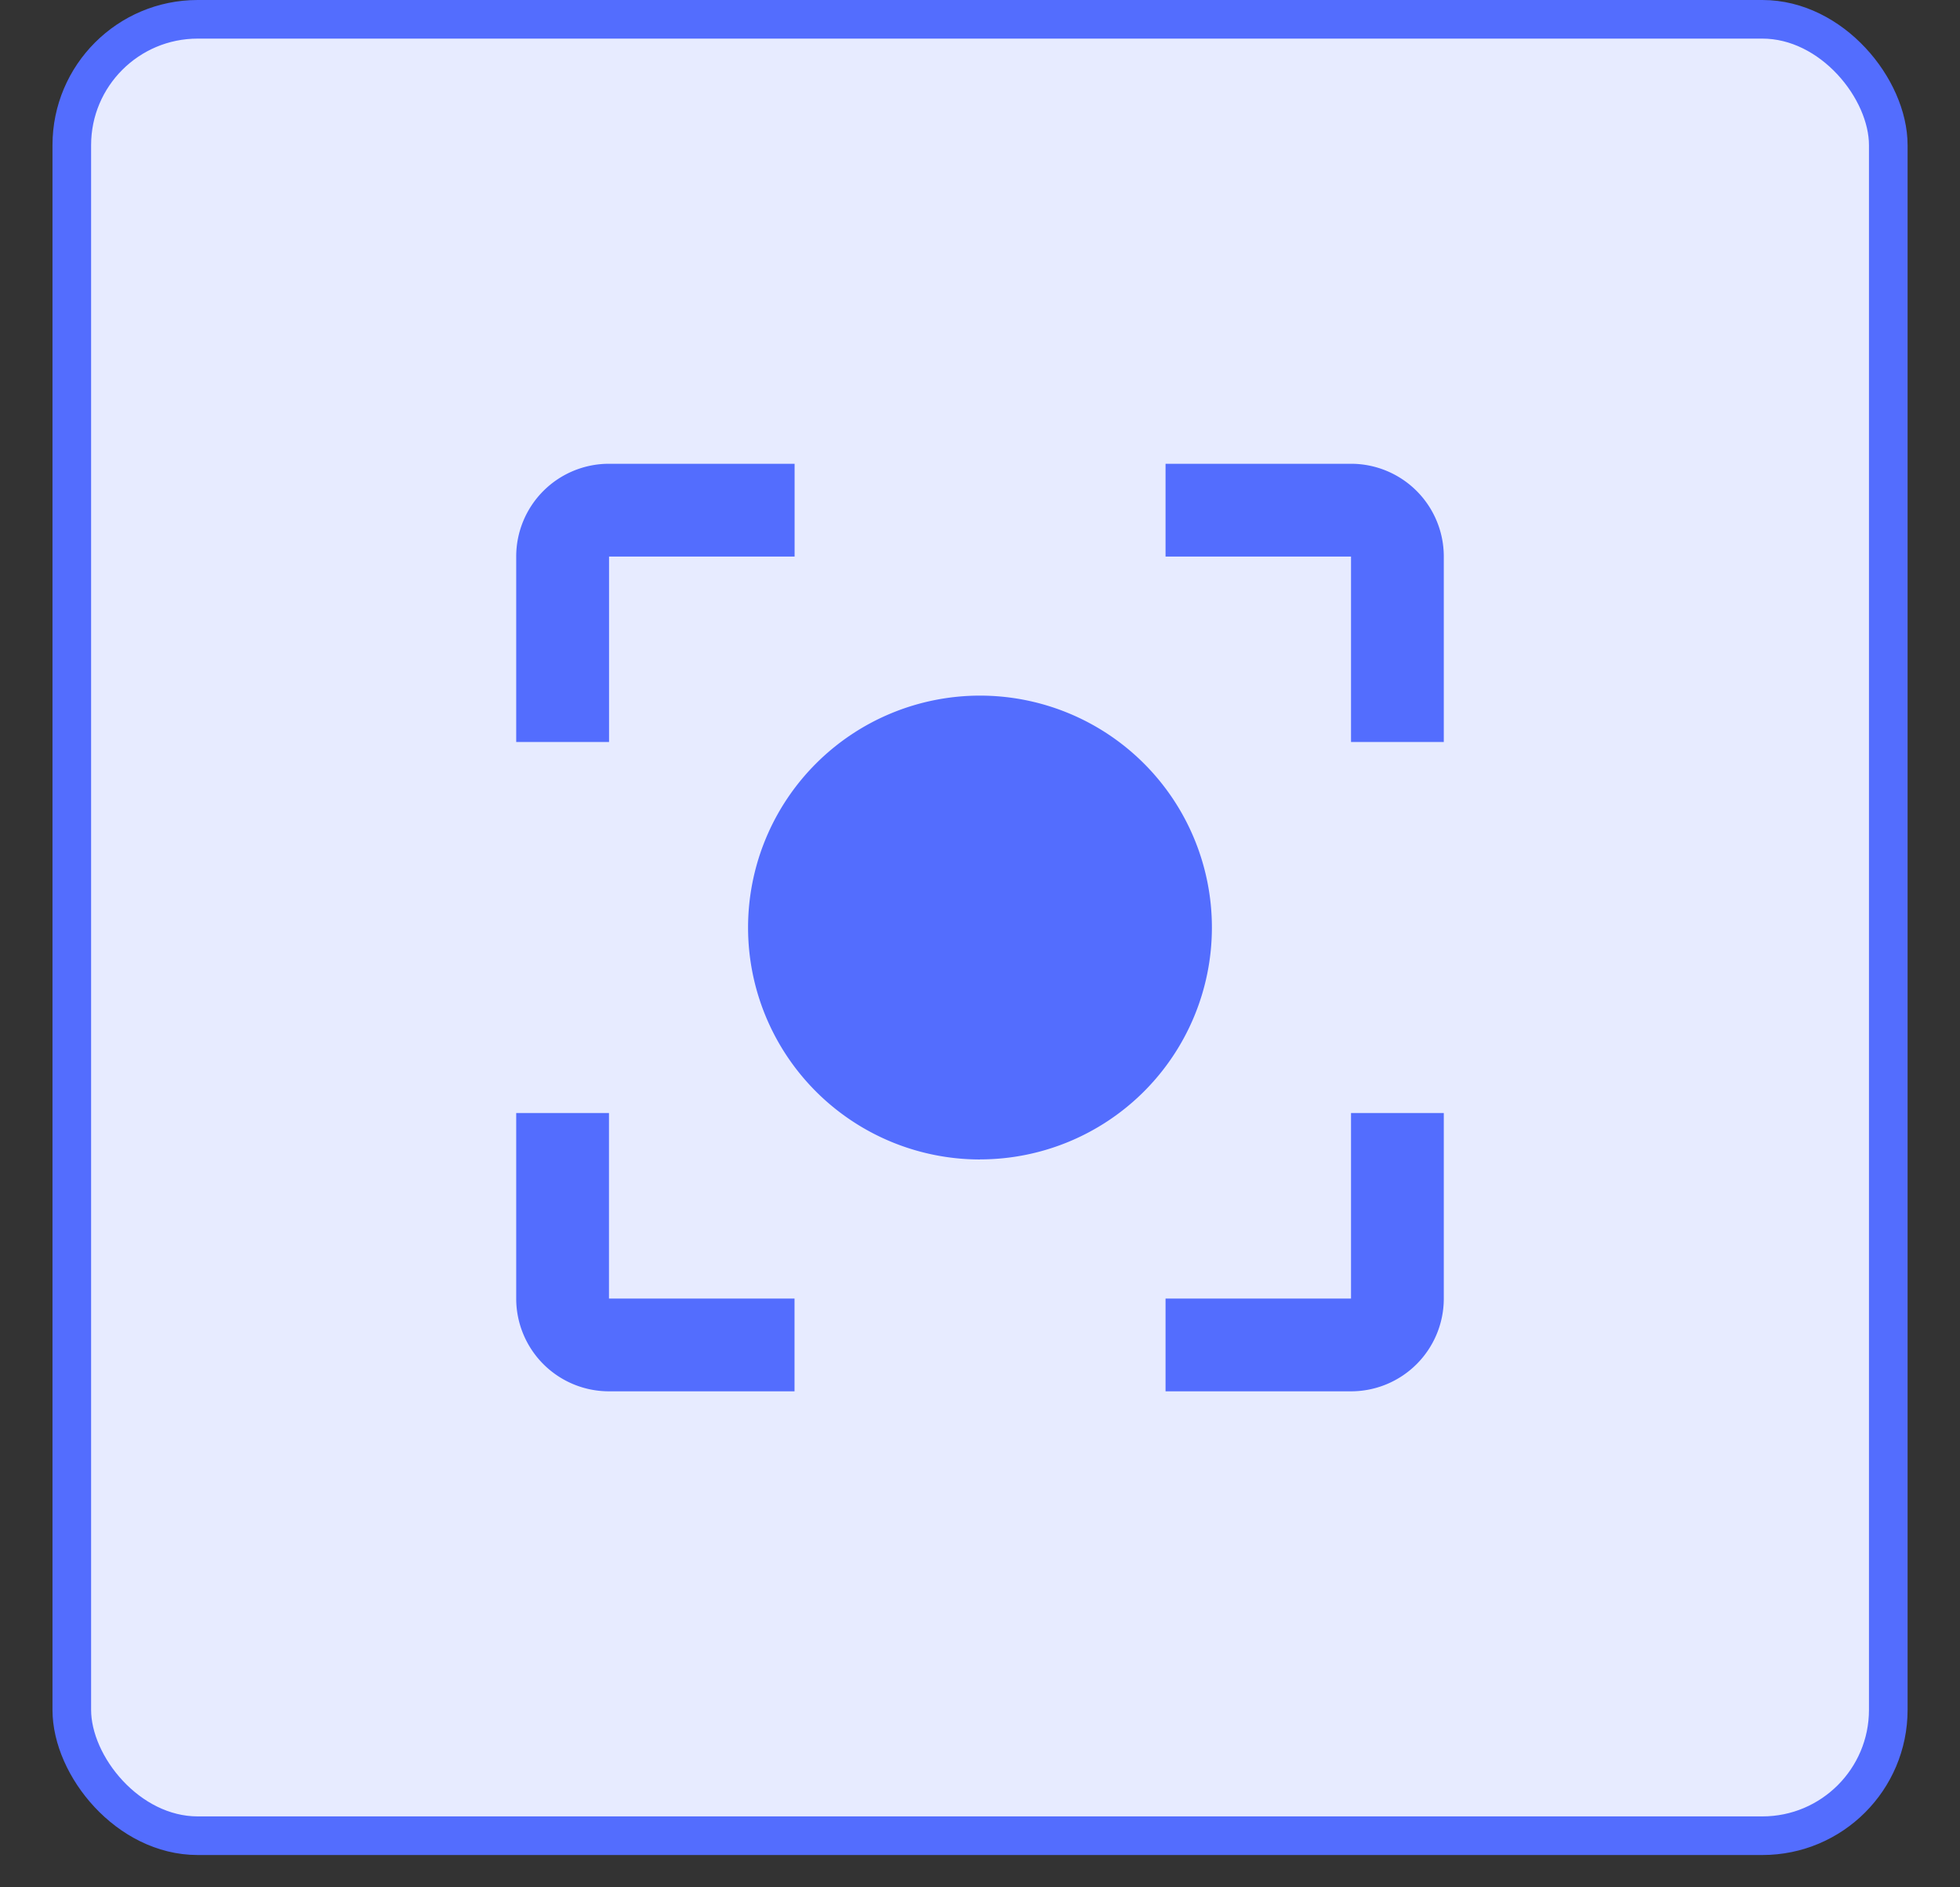
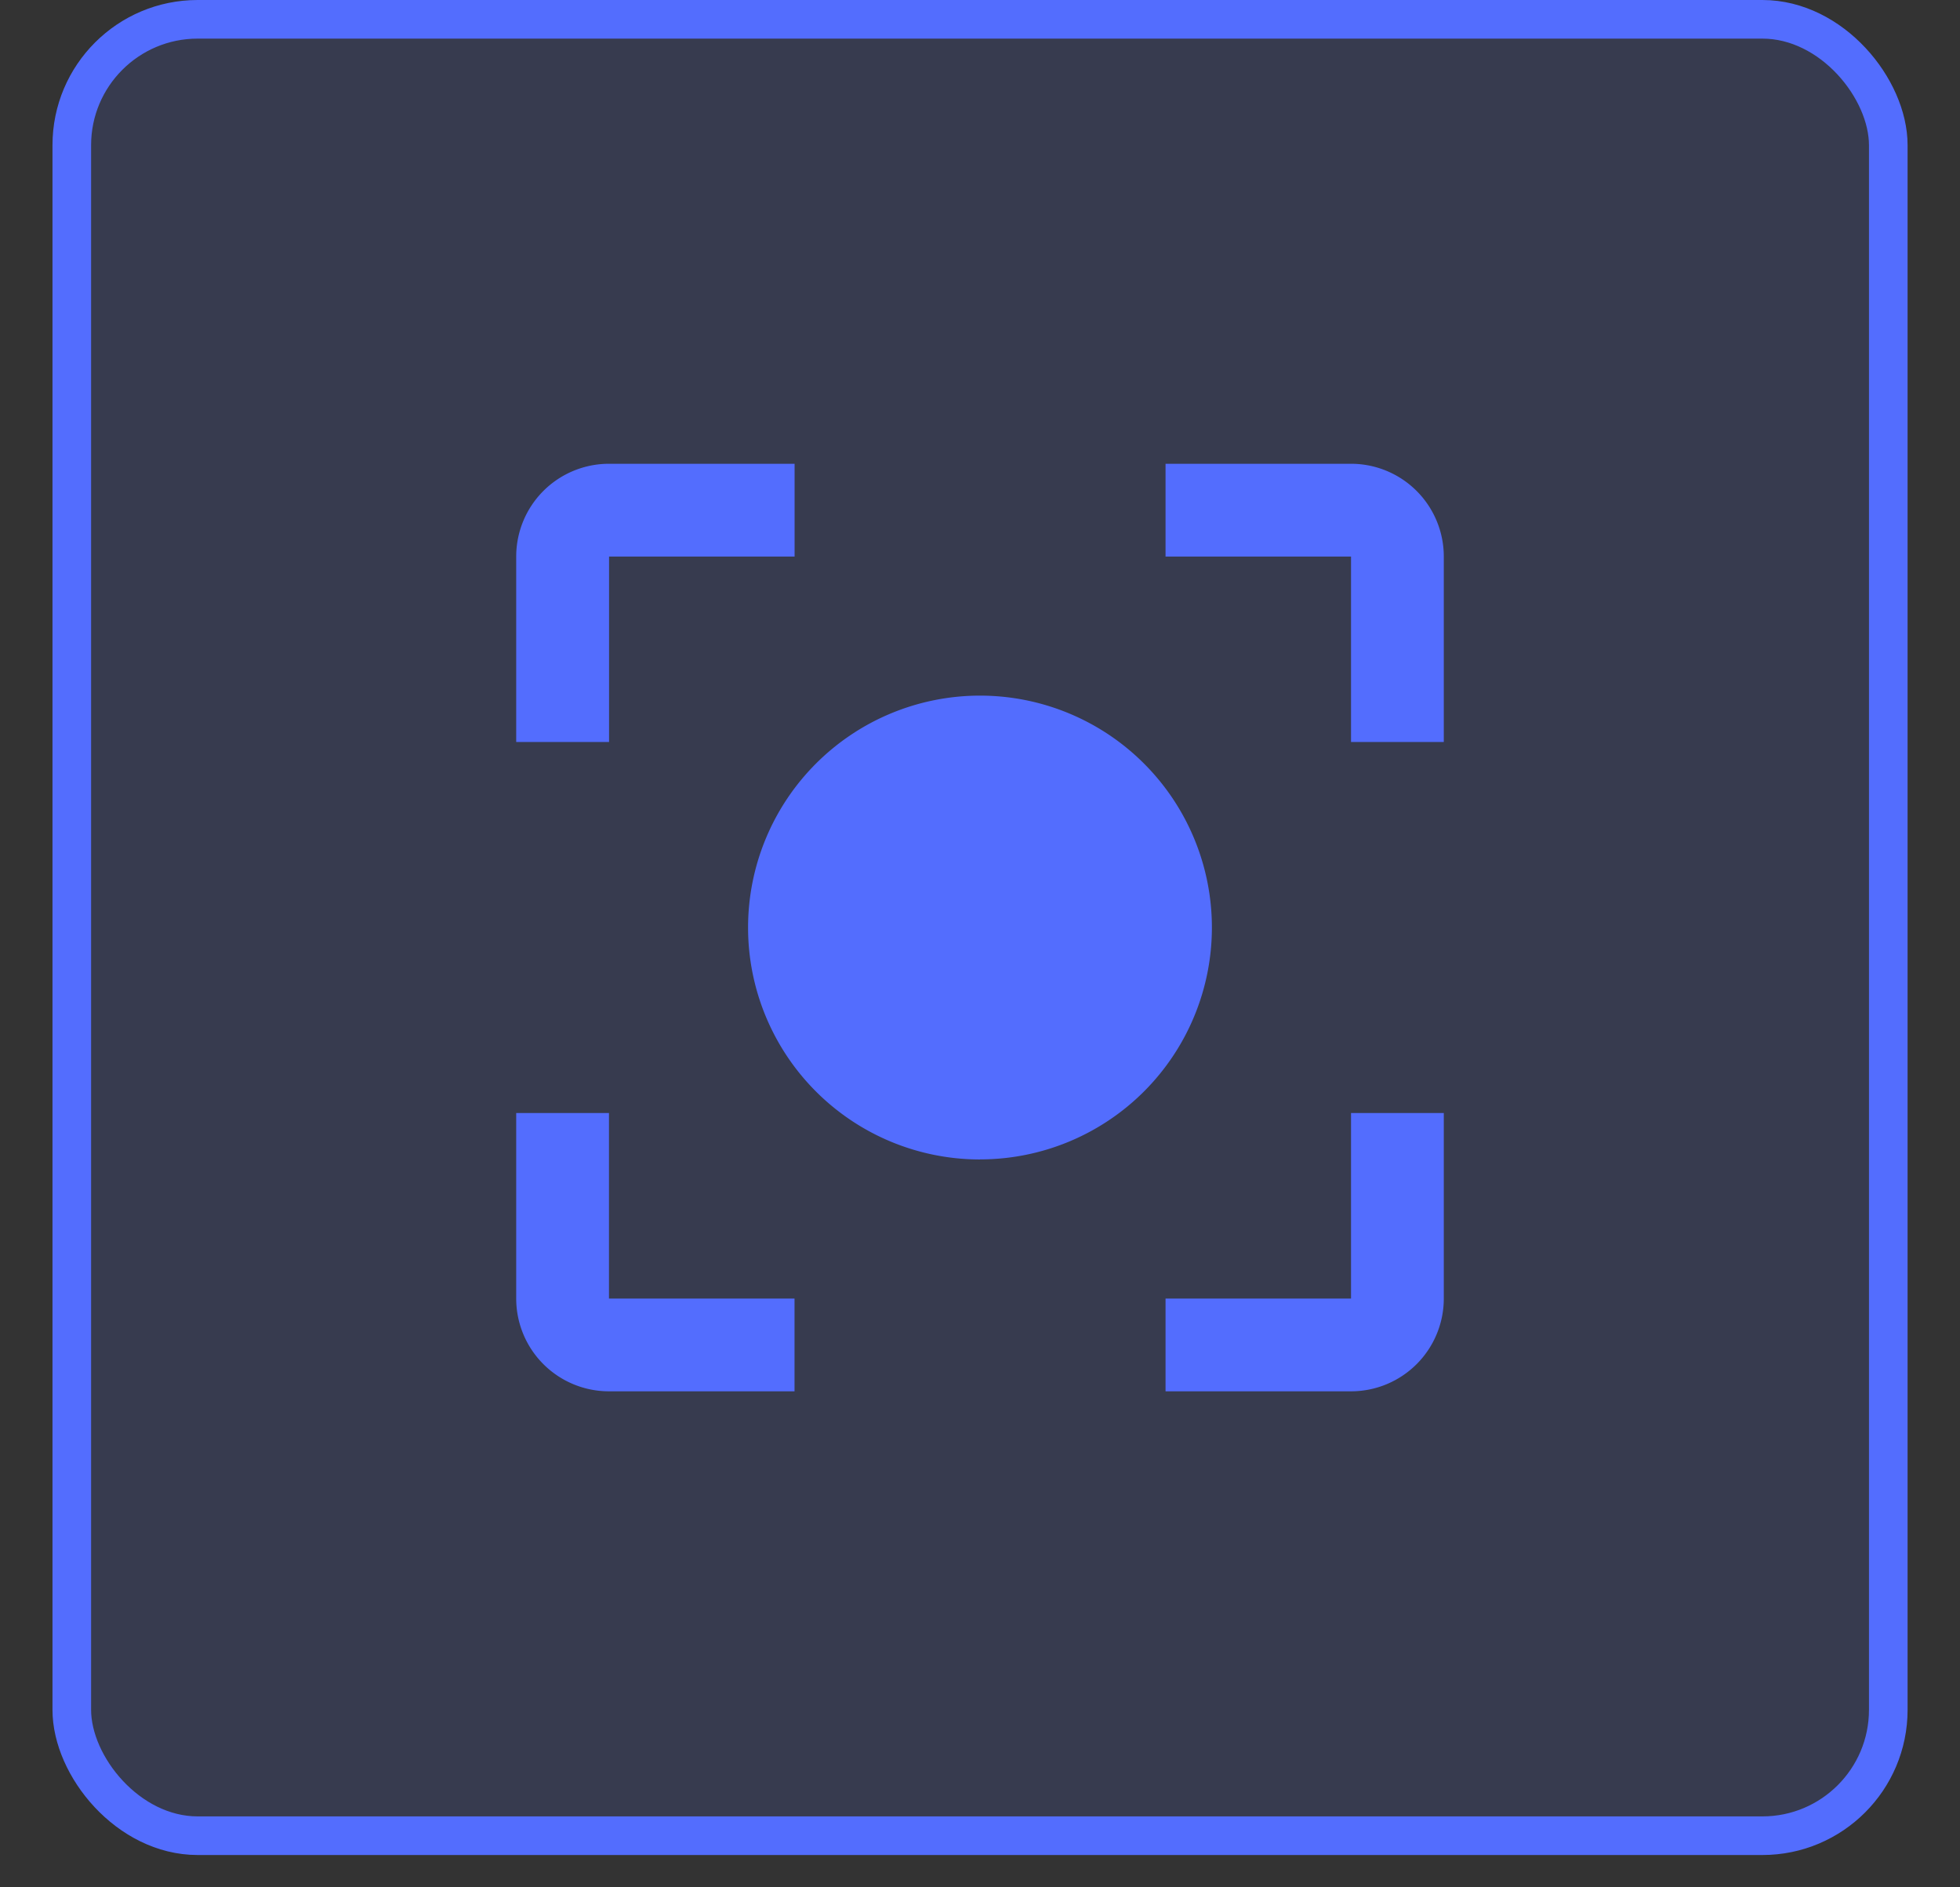
<svg xmlns="http://www.w3.org/2000/svg" width="27" height="26" fill="none">
  <rect width="100%" height="100%" fill="#333333" stroke="none" />
-   <rect width="25.023" height="25.023" x=".989" y=".266" fill="#fff" rx="1.734" />
  <rect width="25.023" height="25.023" x=".989" y=".266" fill="#536DFE" fill-opacity=".14" rx="1.734" />
  <rect width="25.023" height="25.023" x=".989" y=".266" stroke="#536DFE" stroke-width=".532" rx="1.734" />
  <g fill="#536DFE" clip-path="url(#a)">
    <path d="M18.611 17.889h-2.555v1.278h2.555a1.278 1.278 0 0 0 1.278-1.278v-2.556h-1.278v2.556zm0-11.5h-2.555v1.278h2.555v2.555h1.278V7.667a1.278 1.278 0 0 0-1.278-1.278zM8.39 7.667h2.556V6.389H8.389a1.278 1.278 0 0 0-1.278 1.278v2.555H8.39V7.667zm0 7.666H7.111v2.556a1.278 1.278 0 0 0 1.278 1.278h2.556v-1.278H8.389v-2.556zm5.11.639a3.194 3.194 0 1 0 0-6.389 3.194 3.194 0 0 0 0 6.39z" />
  </g>
  <defs>
    <clipPath id="a">
      <path fill="#fff" d="M7.111 6.389h12.778v12.778H7.111z" />
    </clipPath>
  </defs>
</svg>